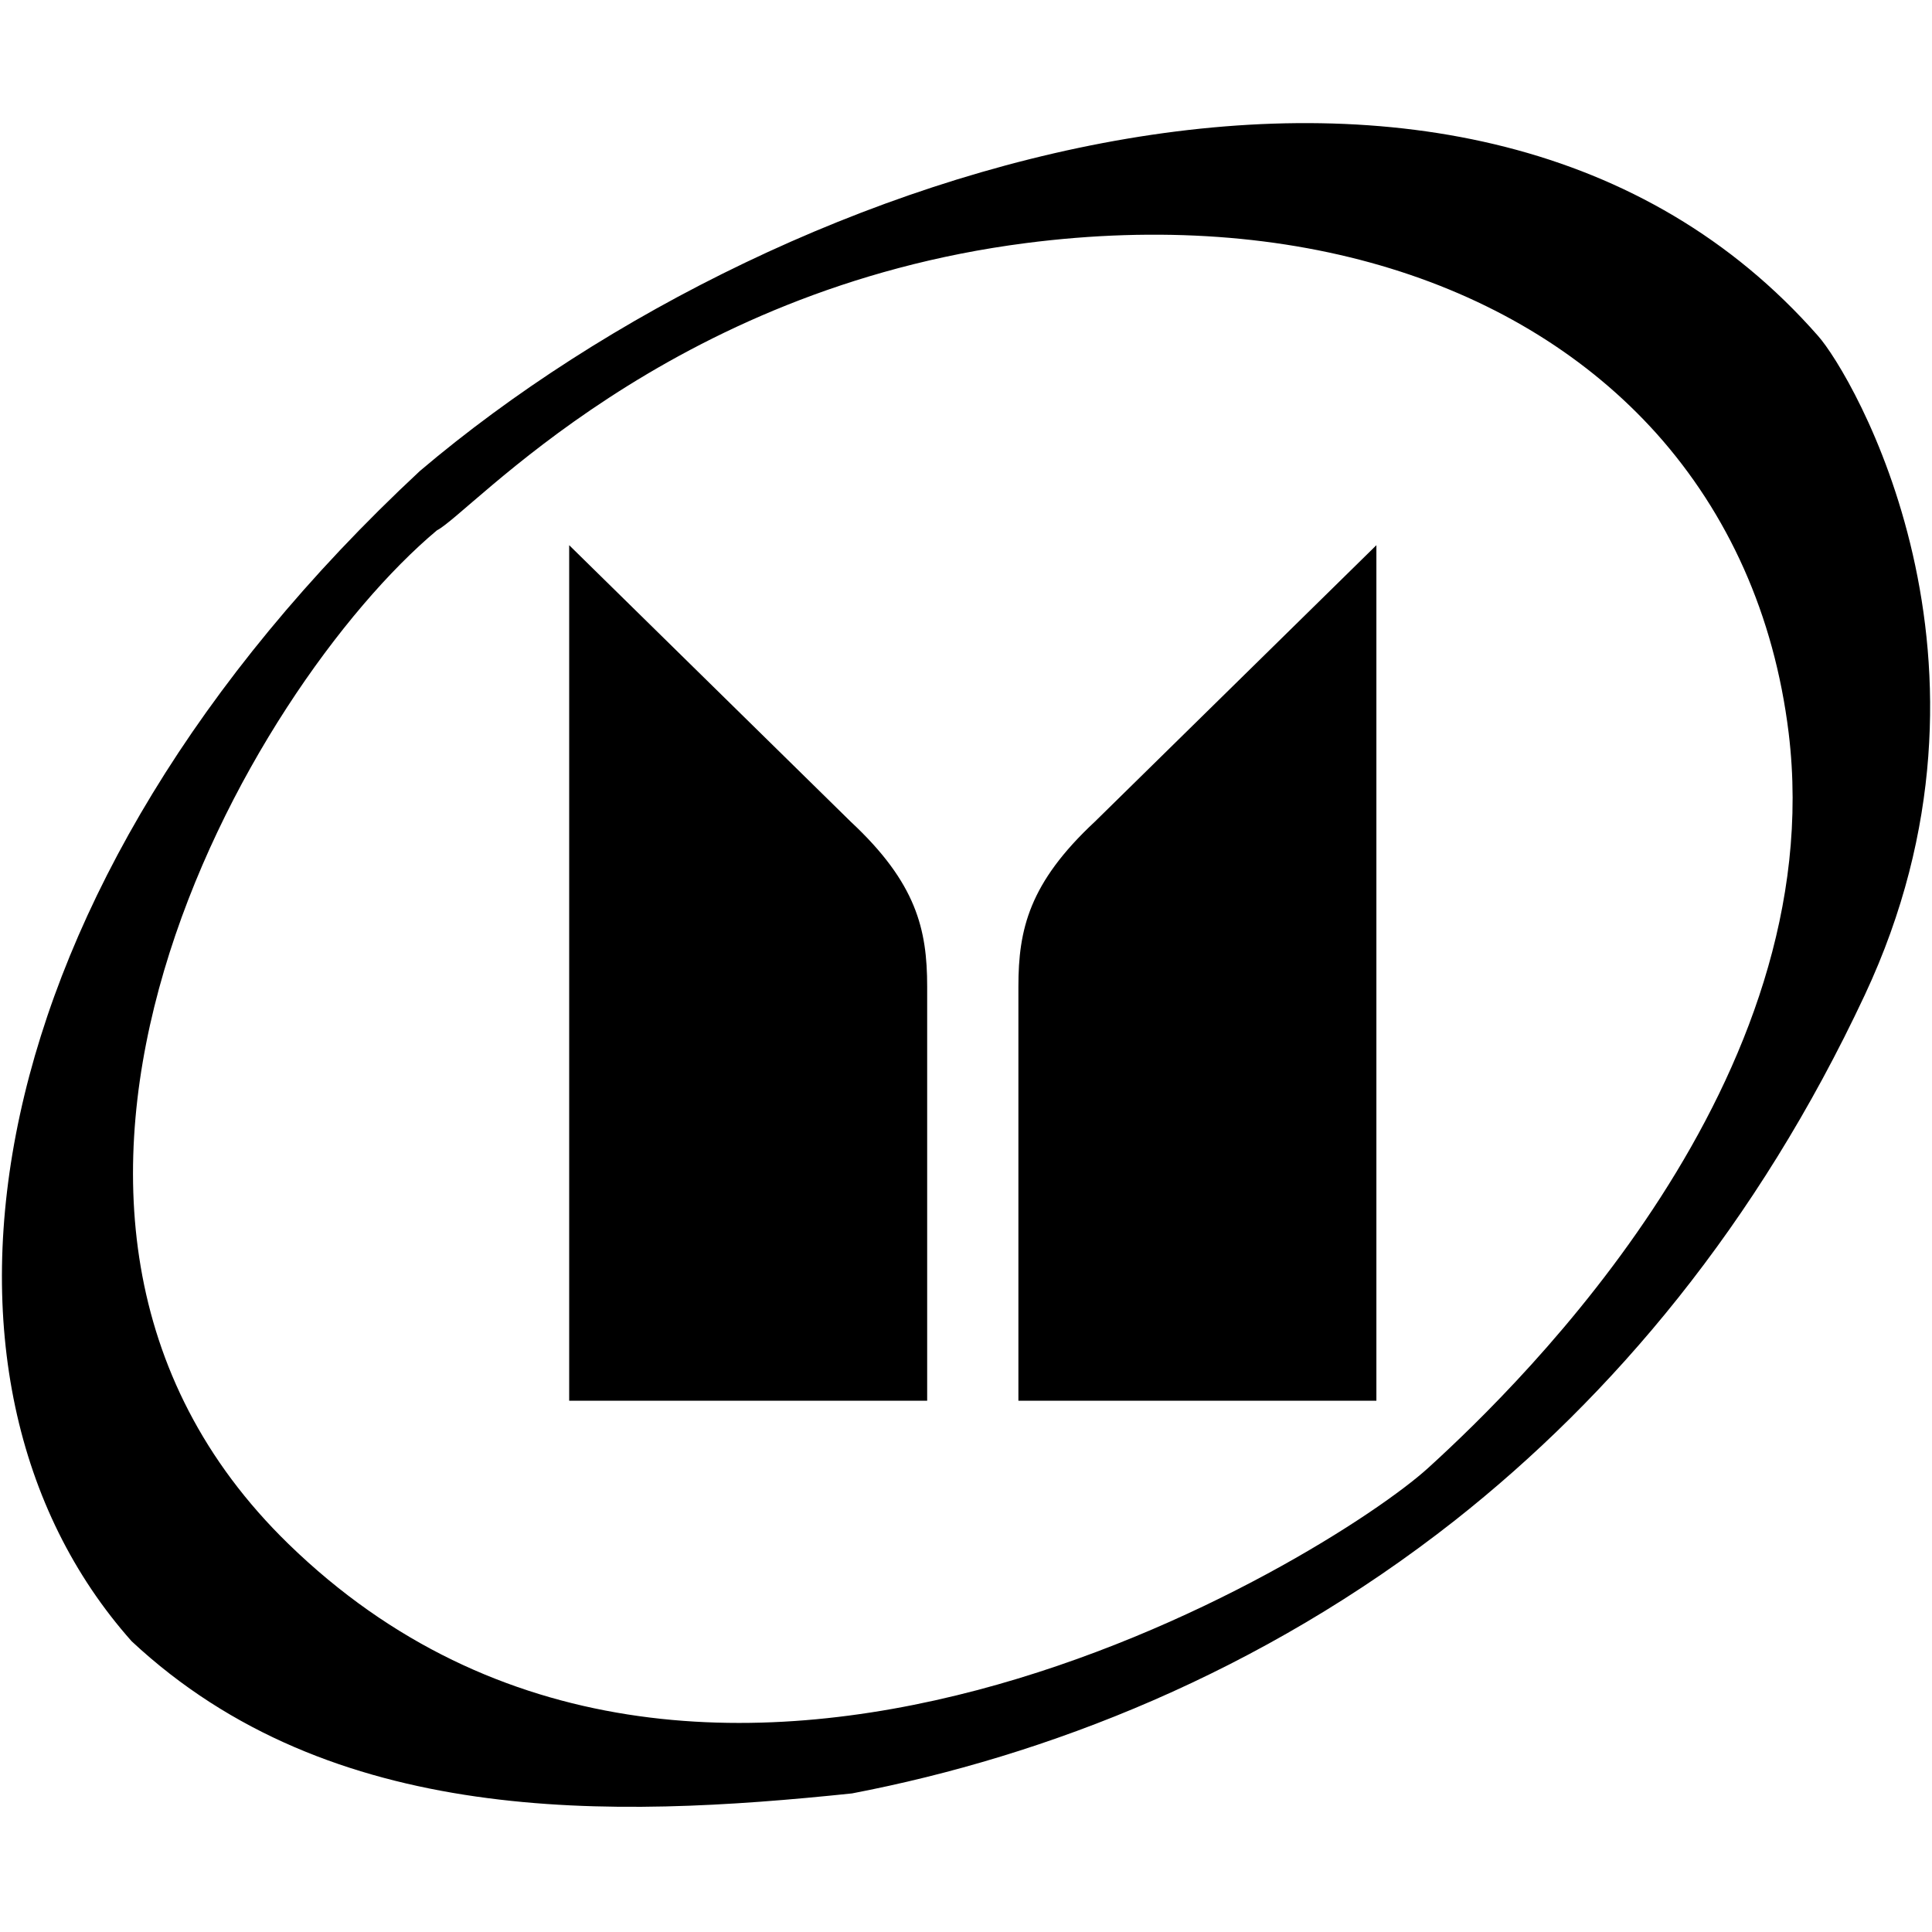
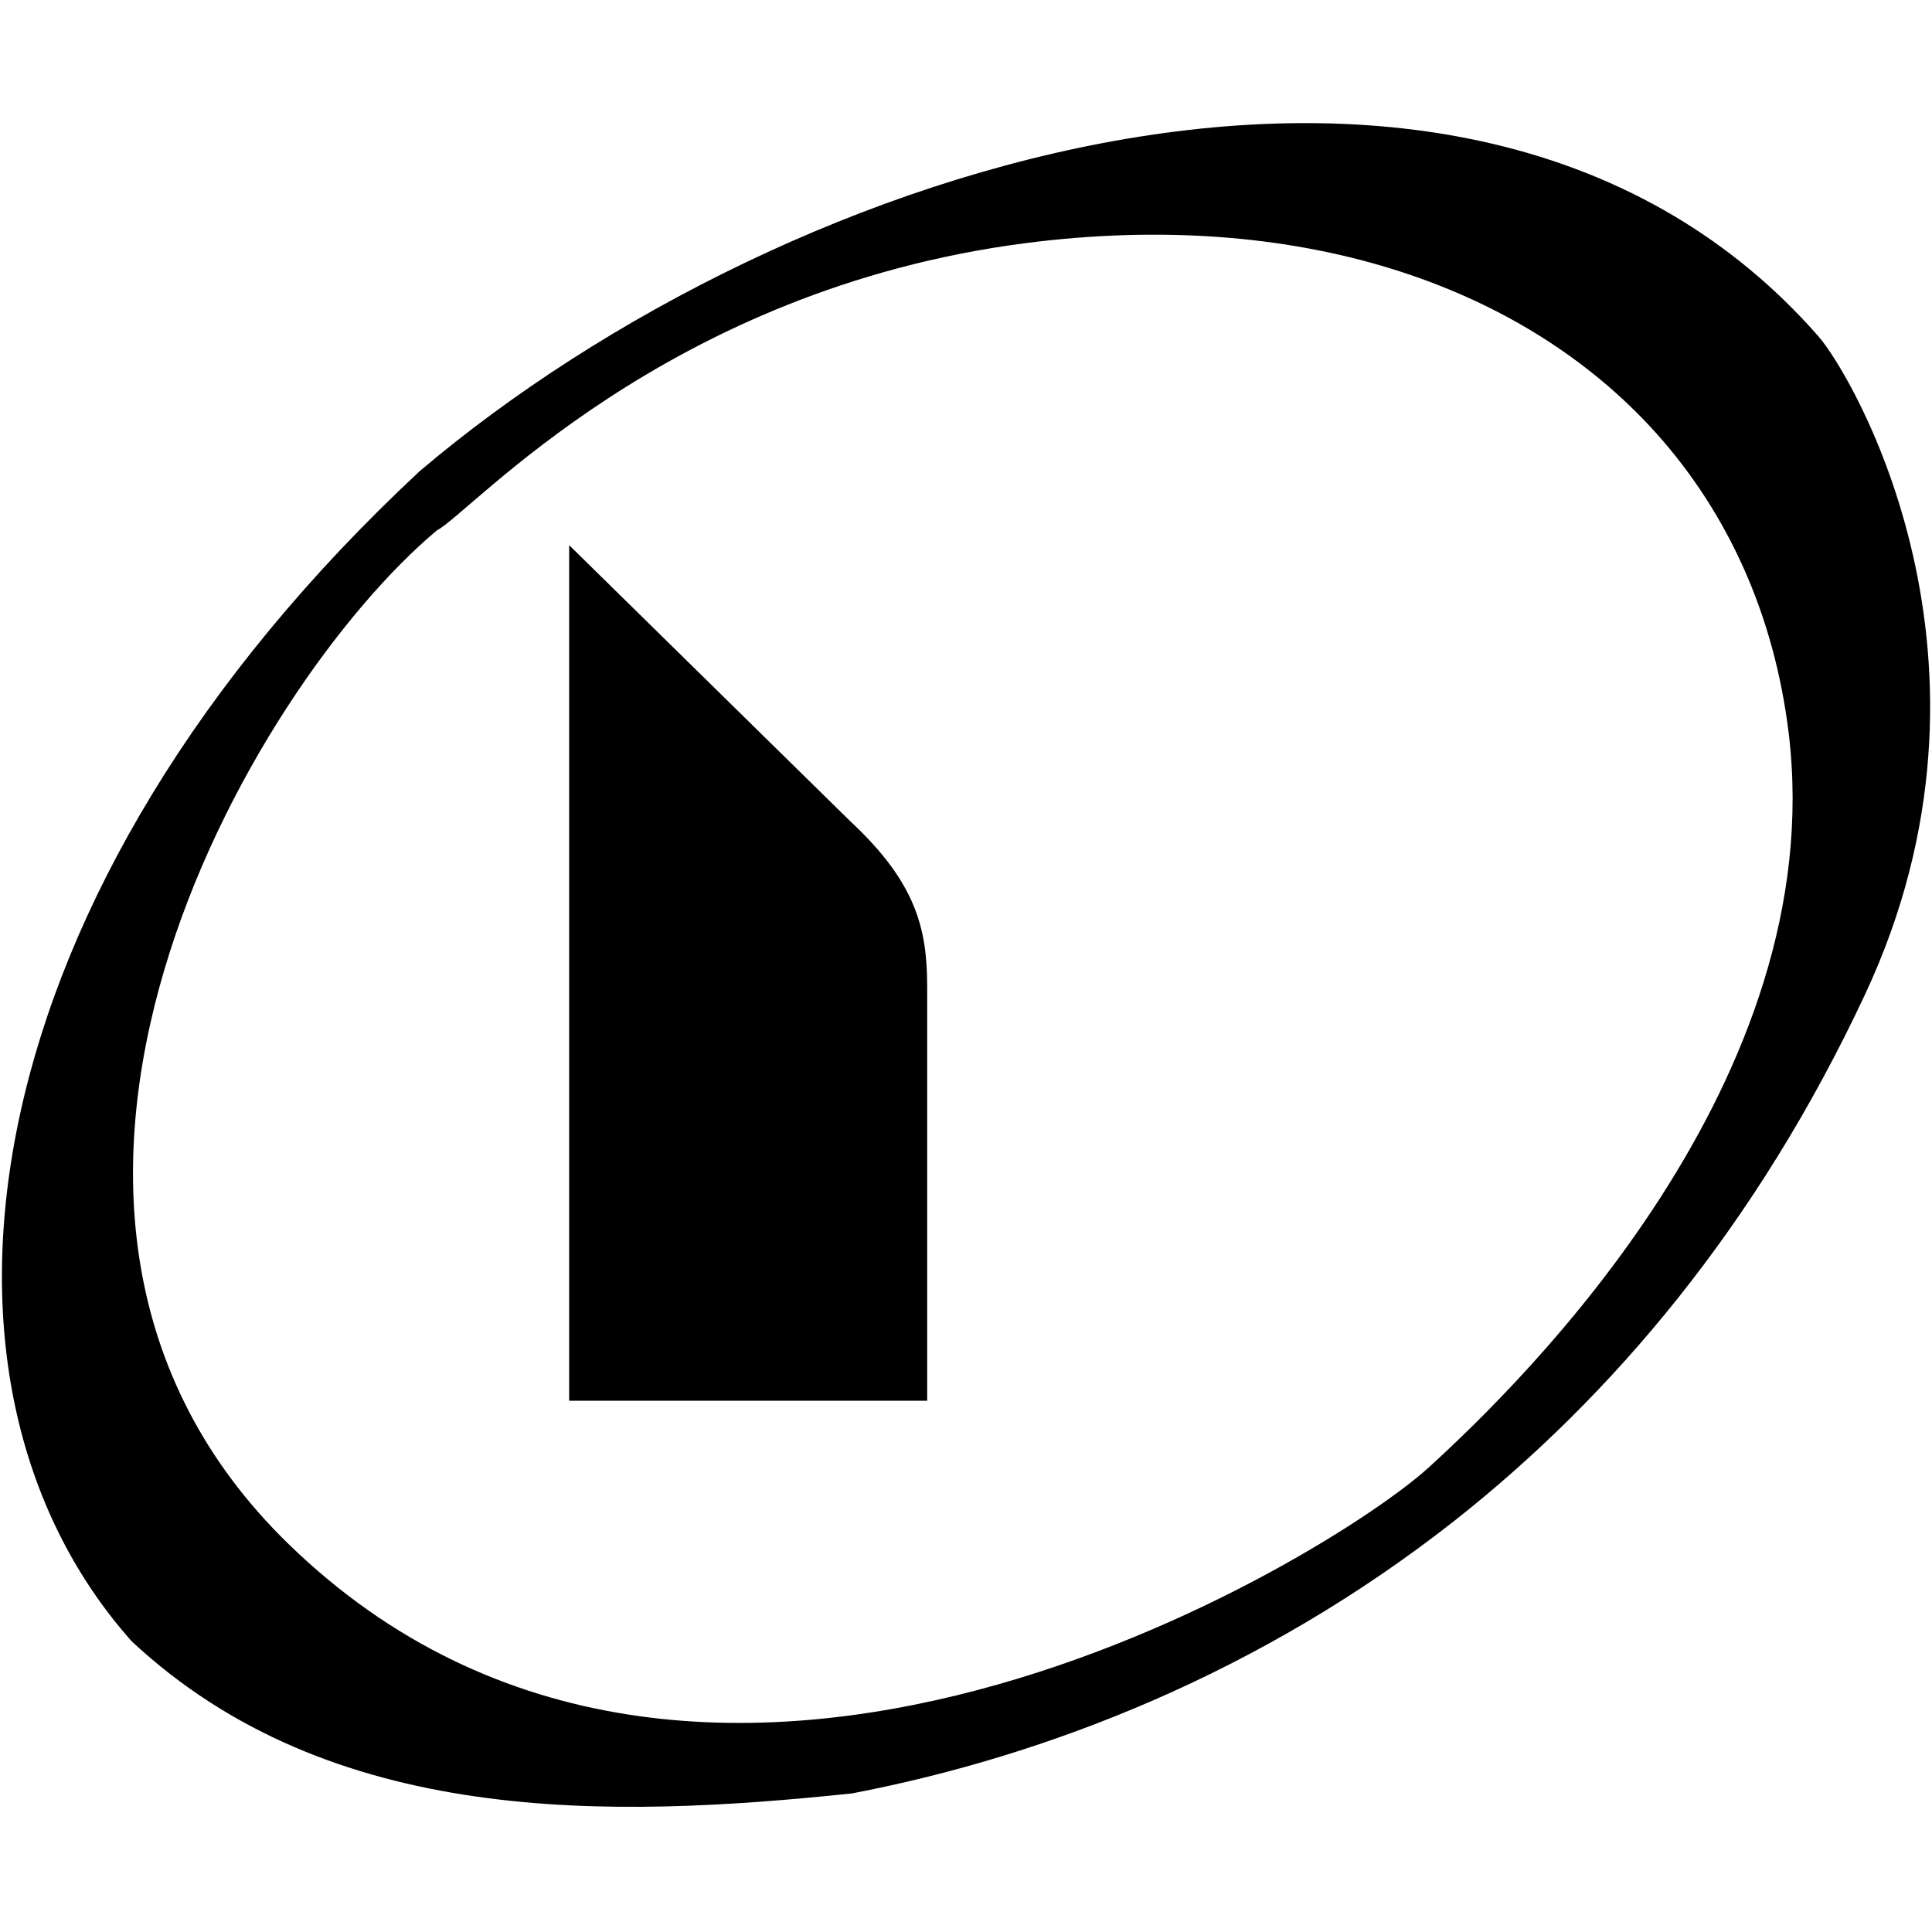
<svg xmlns="http://www.w3.org/2000/svg" version="1.1" id="Layer_1" x="0px" y="0px" viewBox="0 0 612 612" style="enable-background:new 0 0 612 612;" xml:space="preserve" width="20px" height="20px">
  <g>
    <path d="M575.9,106.4C466.4-18.3,249.7,50.2,133,149.2C-9.3,281.7-32.1,436.9,41.7,519.9c63.1,58.9,151.7,56.2,228.2,48.2   c61.5-11.8,129.5-38.1,191-86.5c49.9-39.4,95.6-93.4,129.8-166.4C640.3,209.4,586.6,118.4,575.9,106.4L575.9,106.4z M452.4,465   c-30.9,28.1-229.9,151.6-361,24.1c-108.7-105.7-12.1-271.6,47-321.1c10.7-5.4,72.5-76.3,186.6-91c84.7-10.9,156.6,12.2,199.8,60.4   c22.5,25.2,37.2,57.2,41.8,94.8C579.9,341.9,483.3,436.9,452.4,465L452.4,465z" />
    <path d="M180.3,172.7v271h113.4V312.5c0-18.1-3.4-32.8-24.2-52.2L180.3,172.7L180.3,172.7z" />
-     <path d="M436,172.7v271H322.6V312.5c0-18.1,3.4-32.8,24.2-52.2L436,172.7L436,172.7z" />
  </g>
</svg>